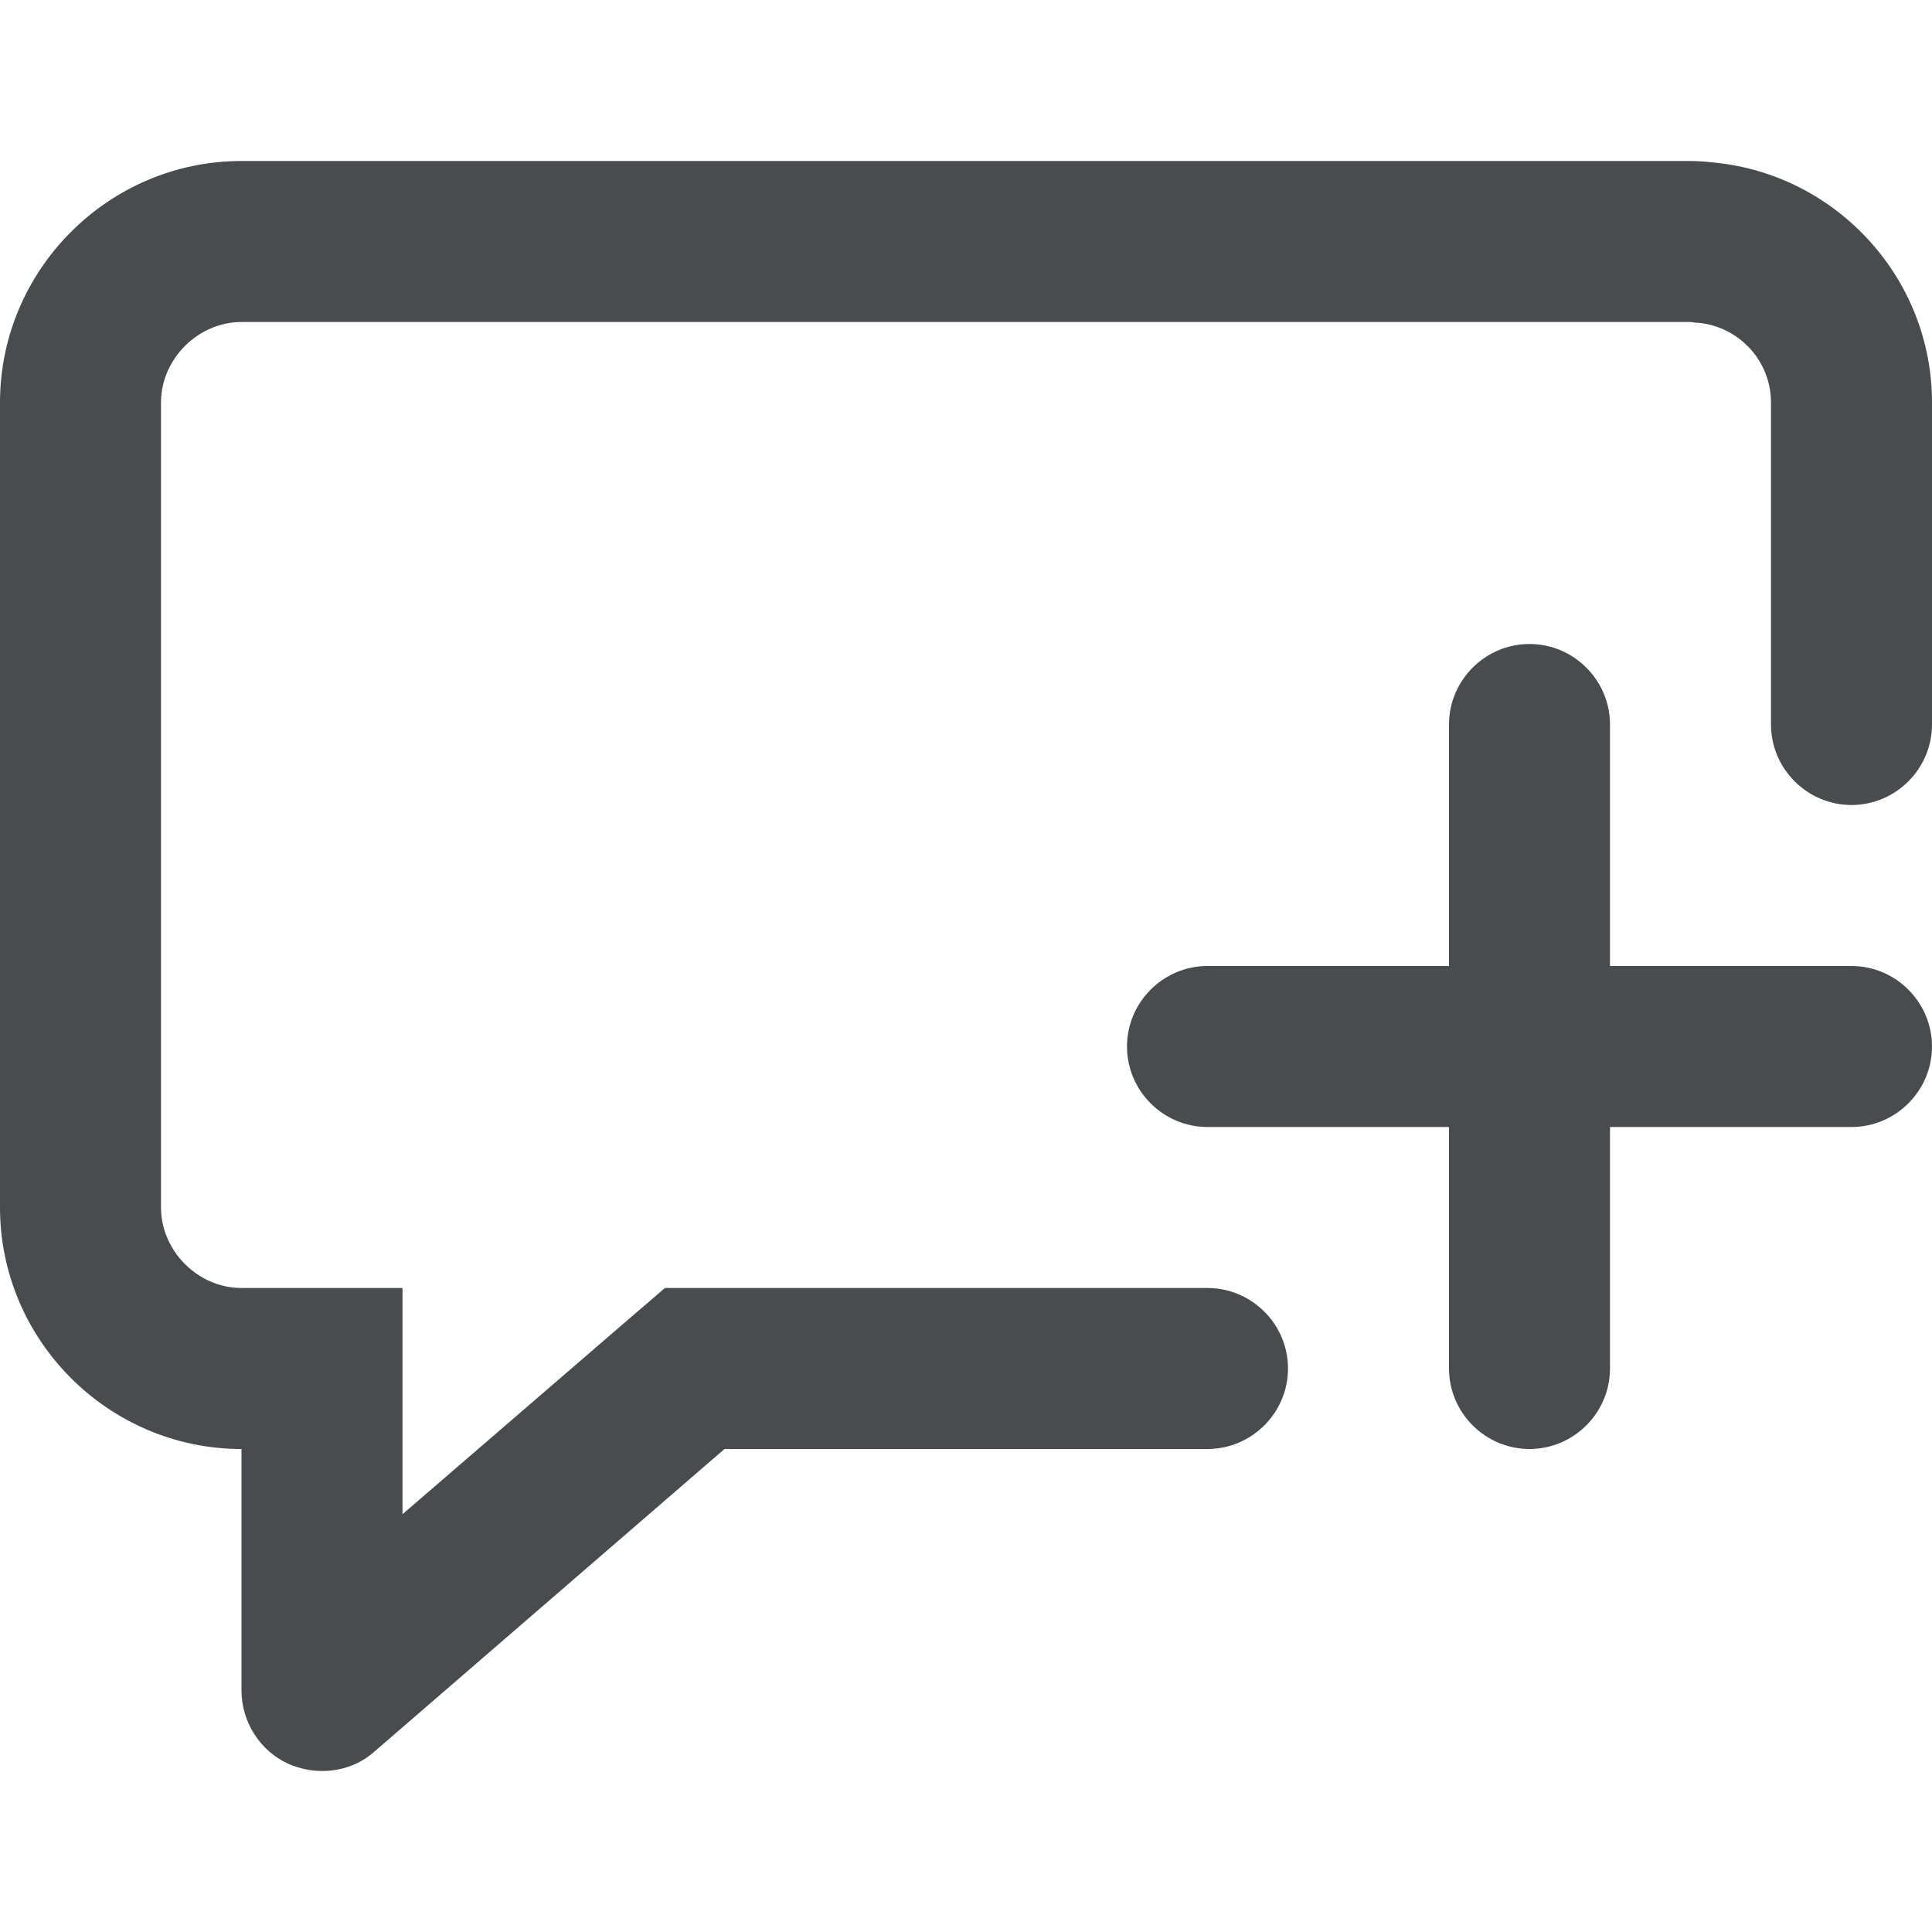
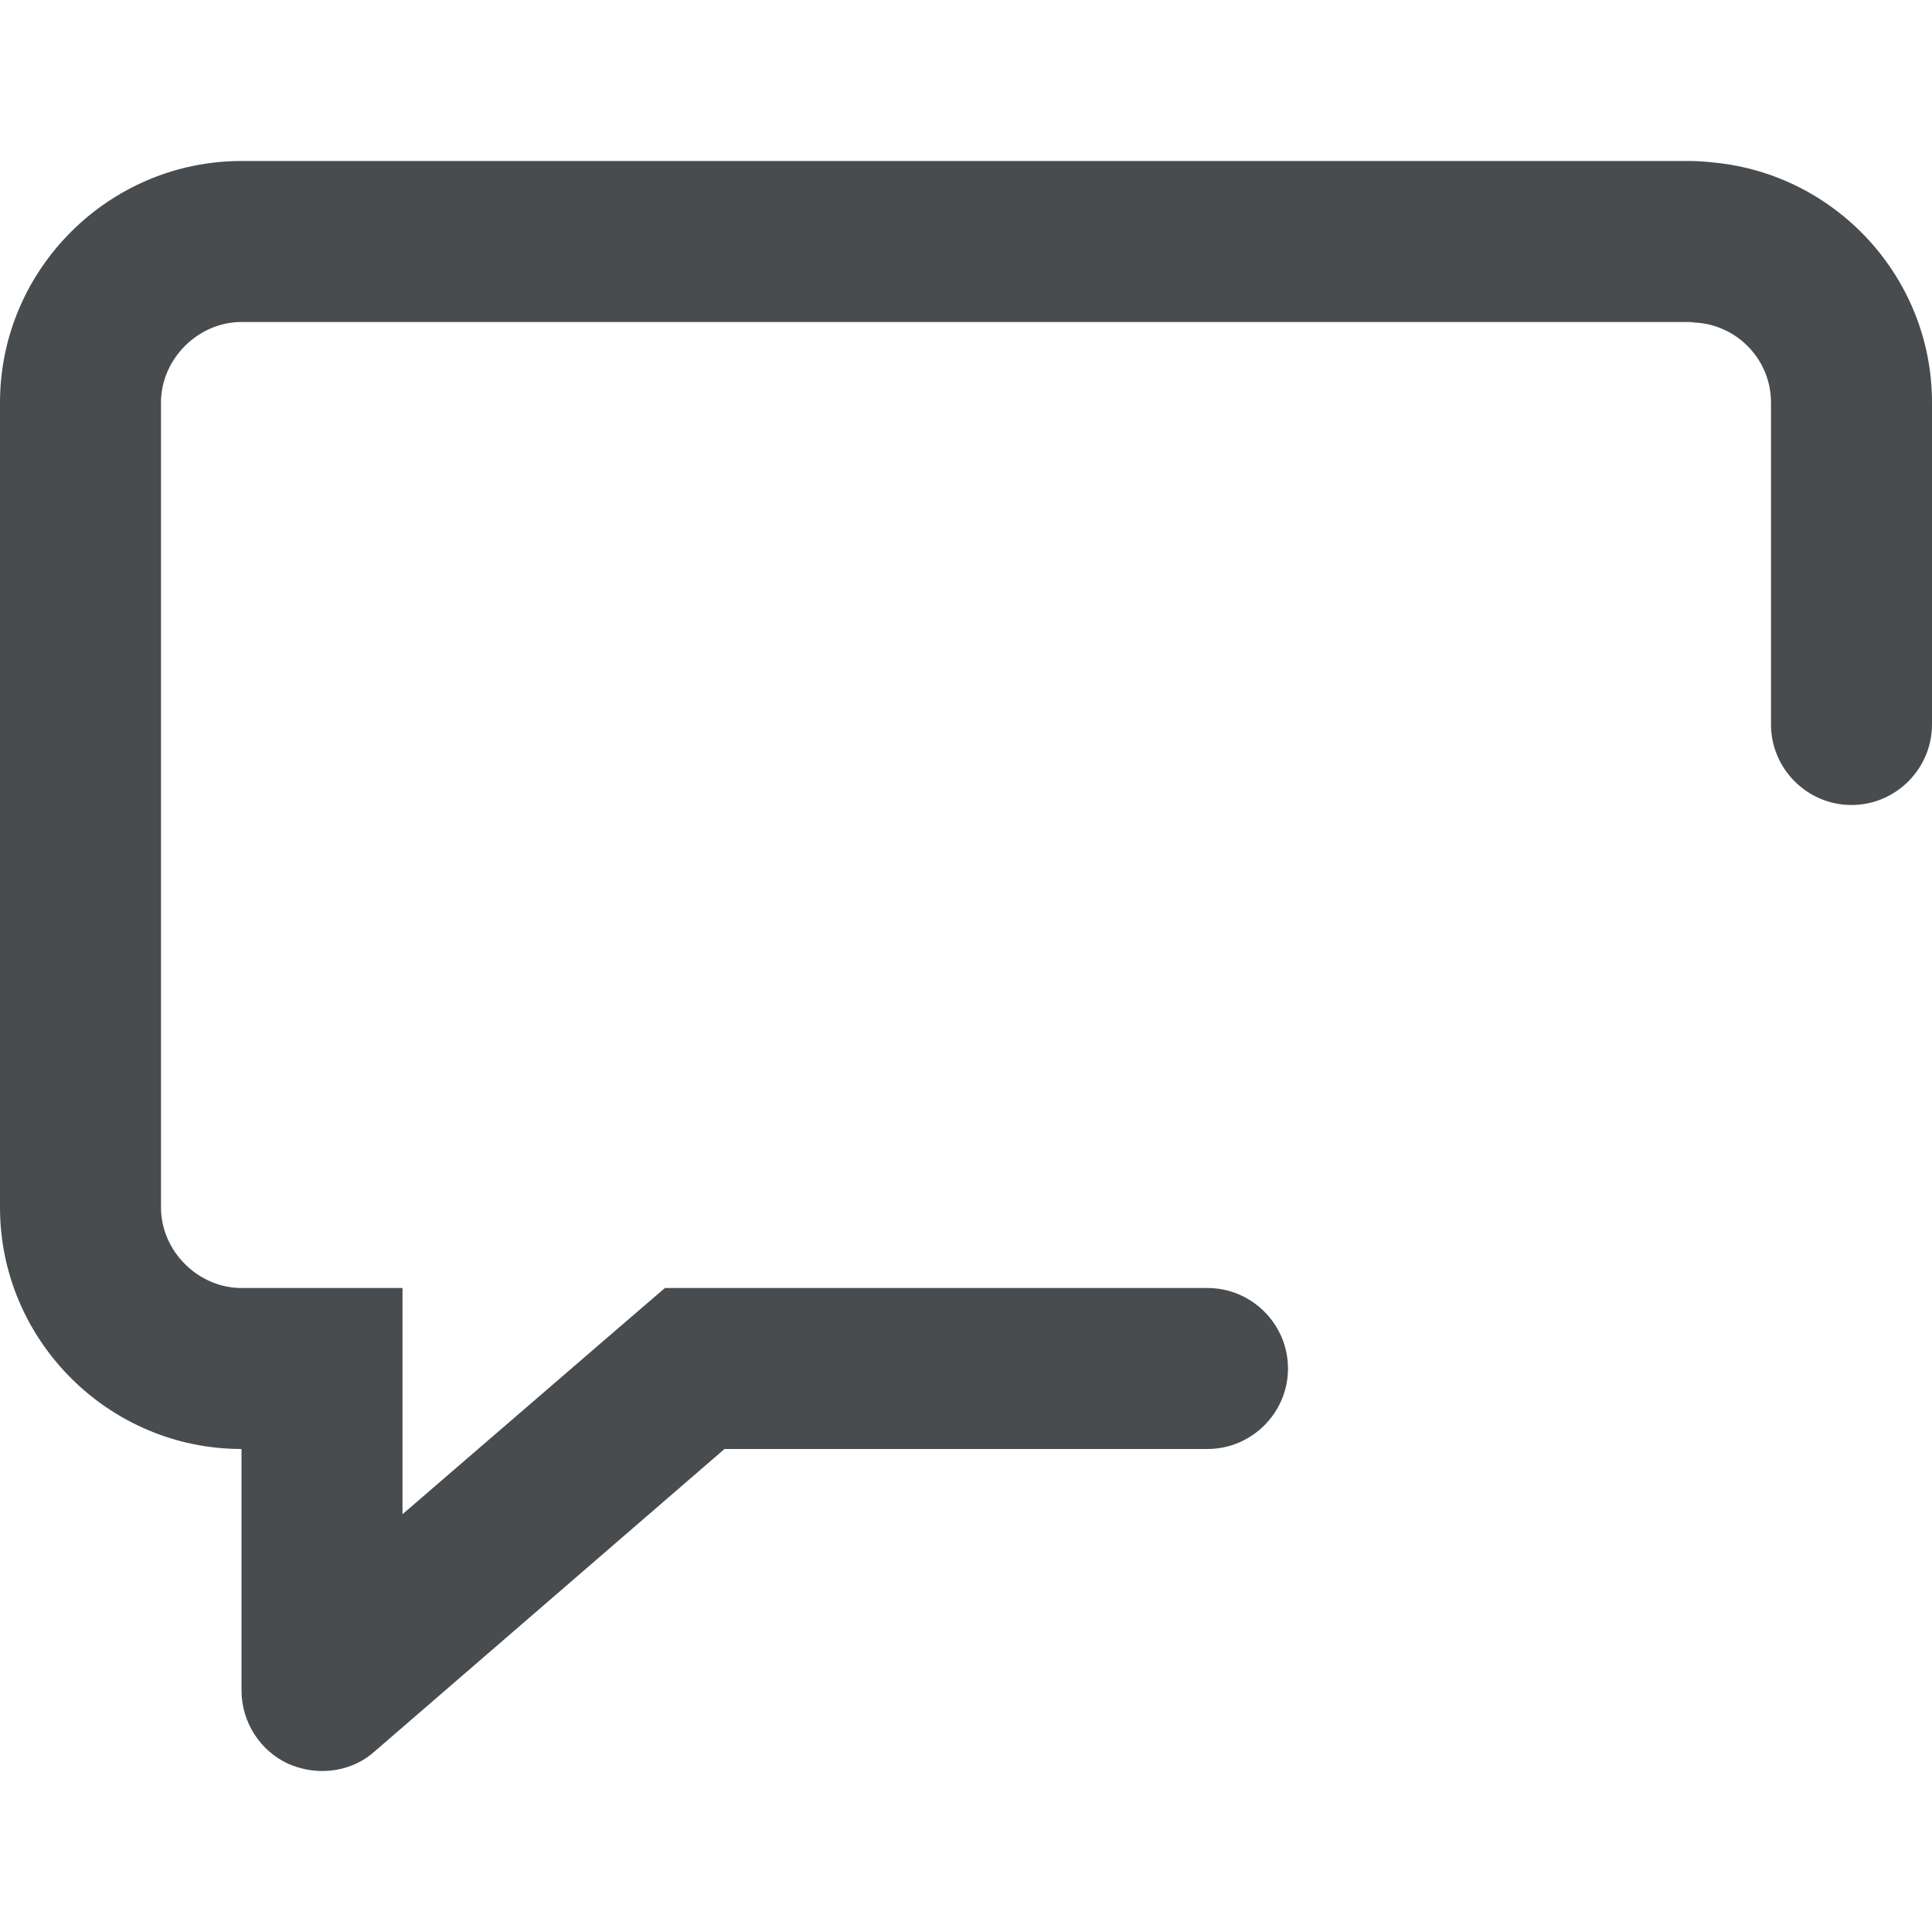
<svg xmlns="http://www.w3.org/2000/svg" width="800px" height="800px" viewBox="0 0 24 24" mirror-in-rtl="true">
  <path fill="#494c4e" d="M24 5v4c0 .55-.45 1-1 1s-1-.45-1-1V5c0-.51-.39-.94-.9-.99-.05 0-.08-.01-.11-.01H3c-.54 0-1 .46-1 1v10c0 .54.46 1 1 1h2v2.81l2.69-2.32.57-.49H15c.55 0 1 .45 1 1s-.45 1-1 1H9l-4.35 3.76c-.18.16-.41.24-.65.24-.14 0-.28-.03-.42-.09-.35-.16-.58-.52-.58-.91v-3c-1.65 0-3-1.35-3-3V5c0-1.65 1.35-3 3-3h18c.1 0 .21.01.3.02C22.81 2.17 24 3.45 24 5z" />
-   <path fill="#494c4e" d="M24 13c0 .55-.45 1-1 1h-3v3c0 .55-.45 1-1 1s-1-.45-1-1v-3h-3c-.55 0-1-.45-1-1s.45-1 1-1h3V9c0-.55.45-1 1-1s1 .45 1 1v3h3c.55 0 1 .45 1 1z" />
</svg>